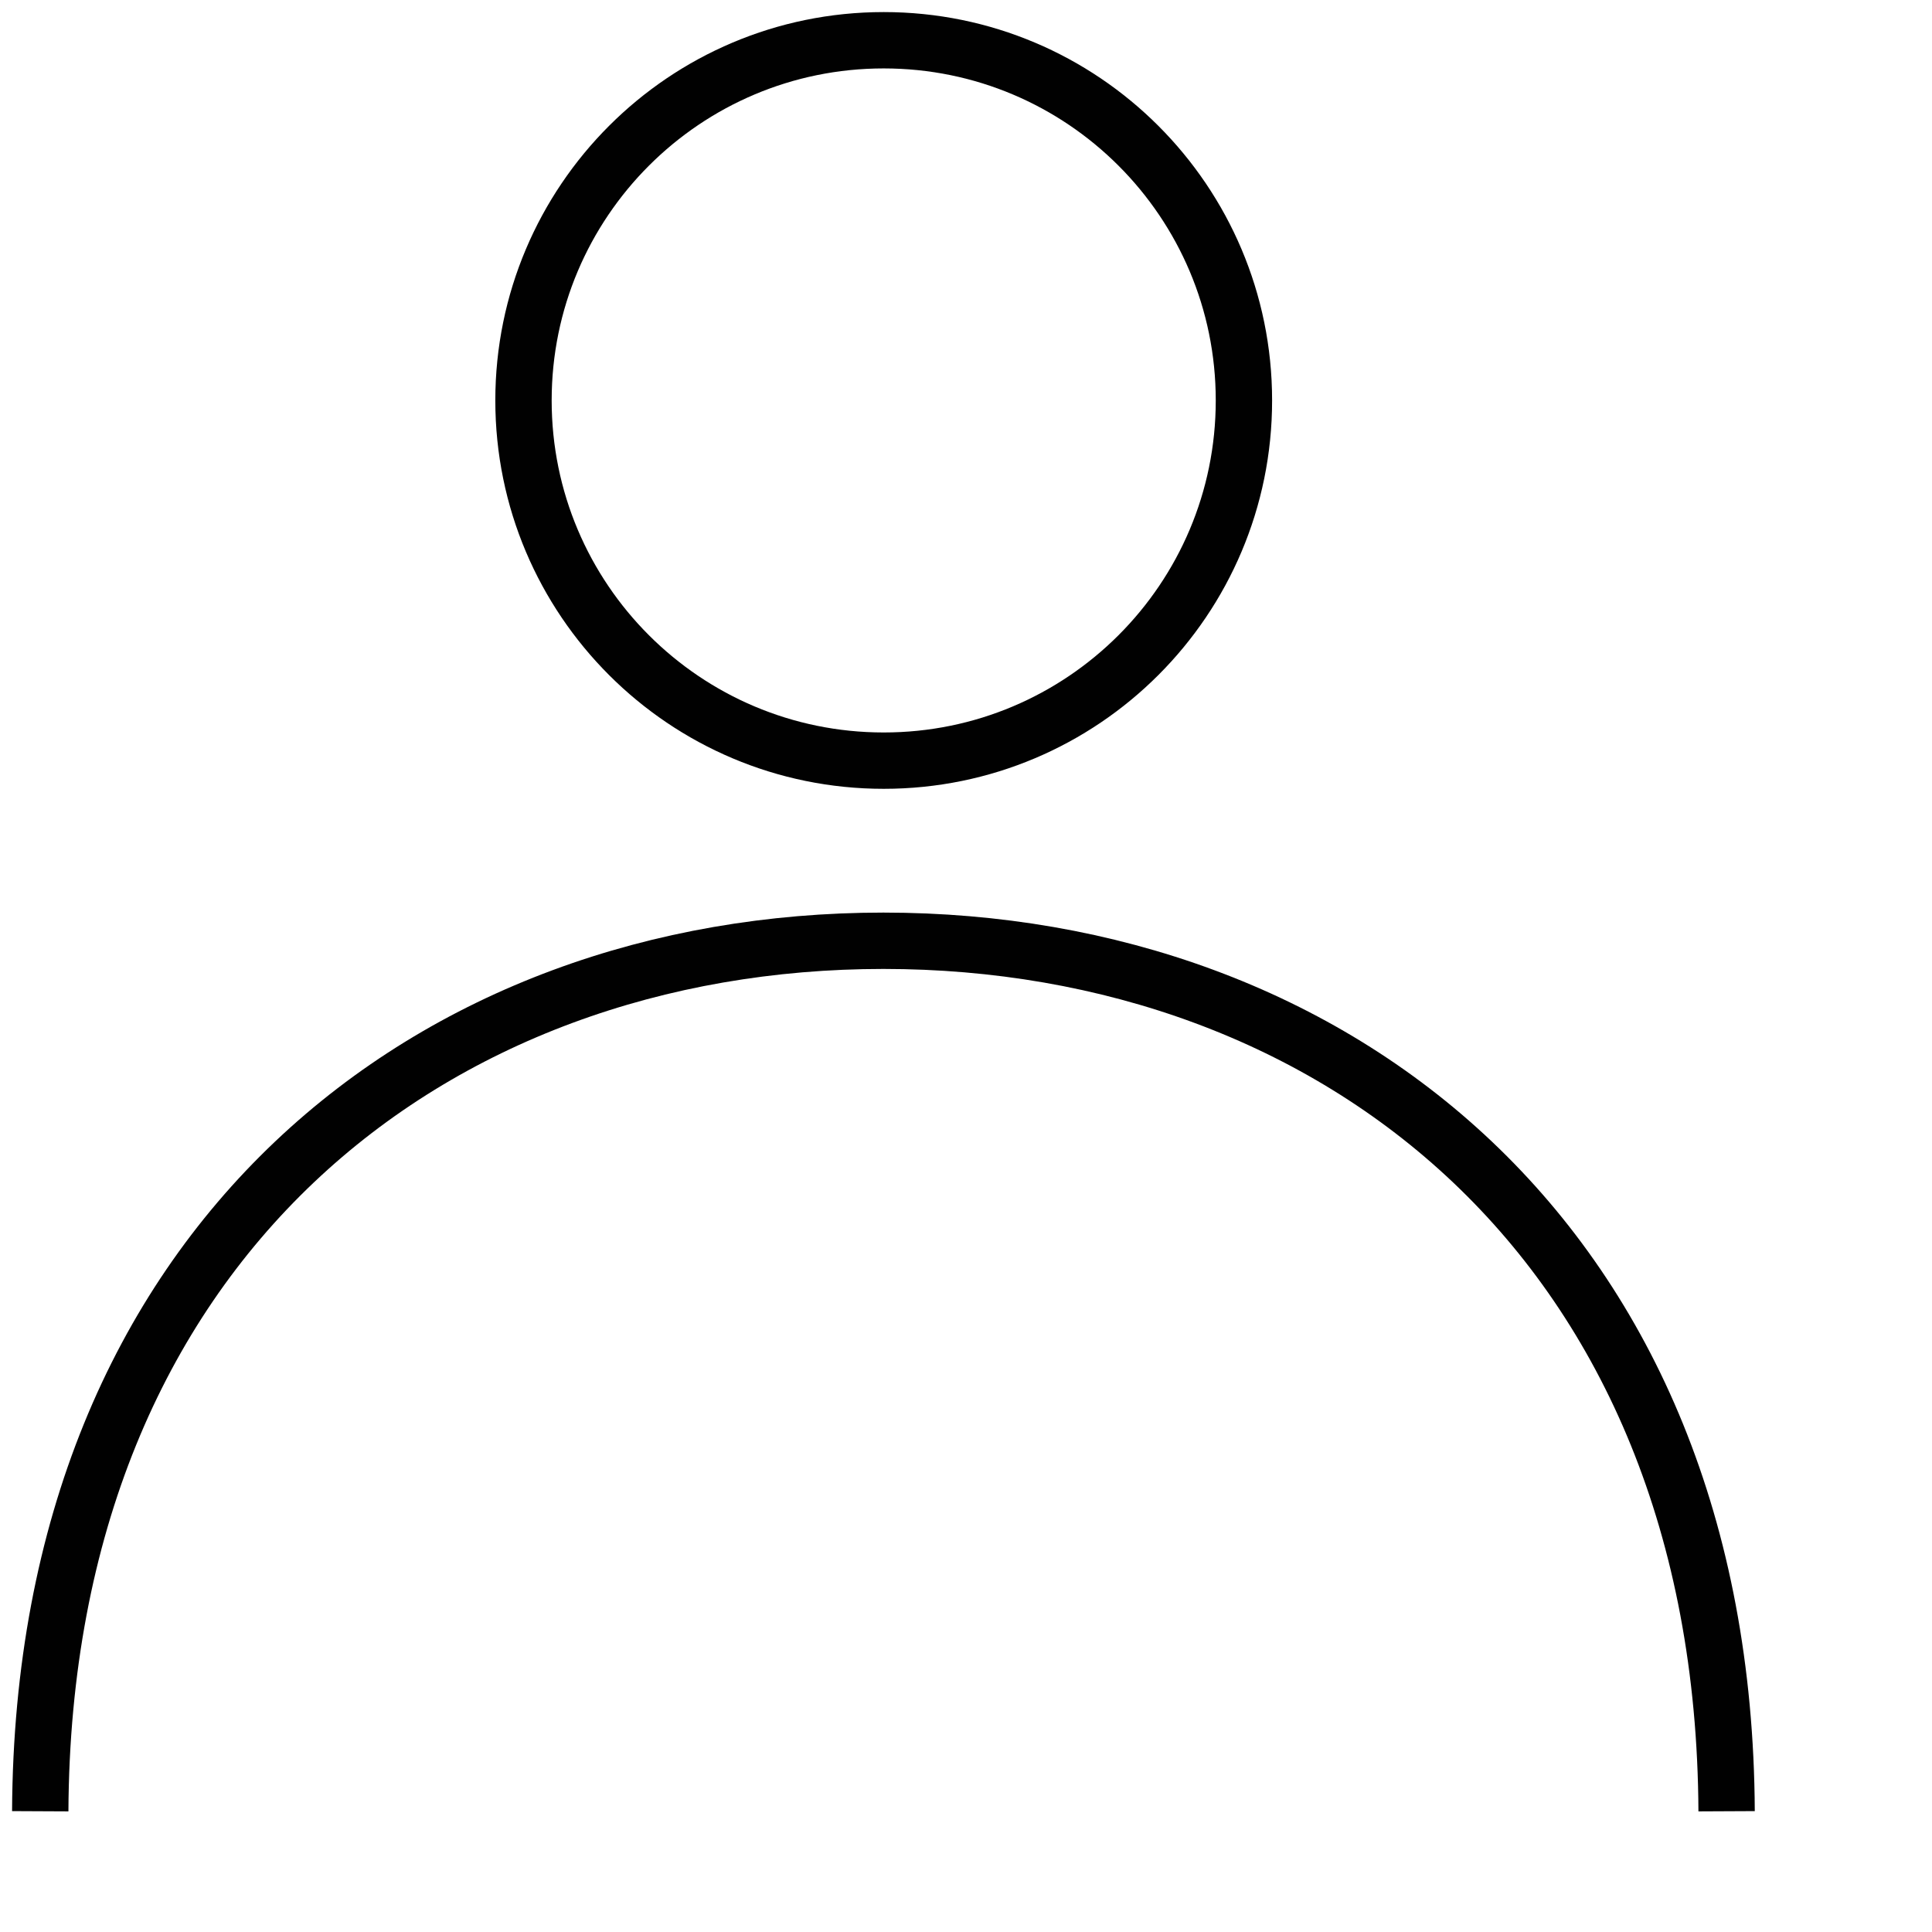
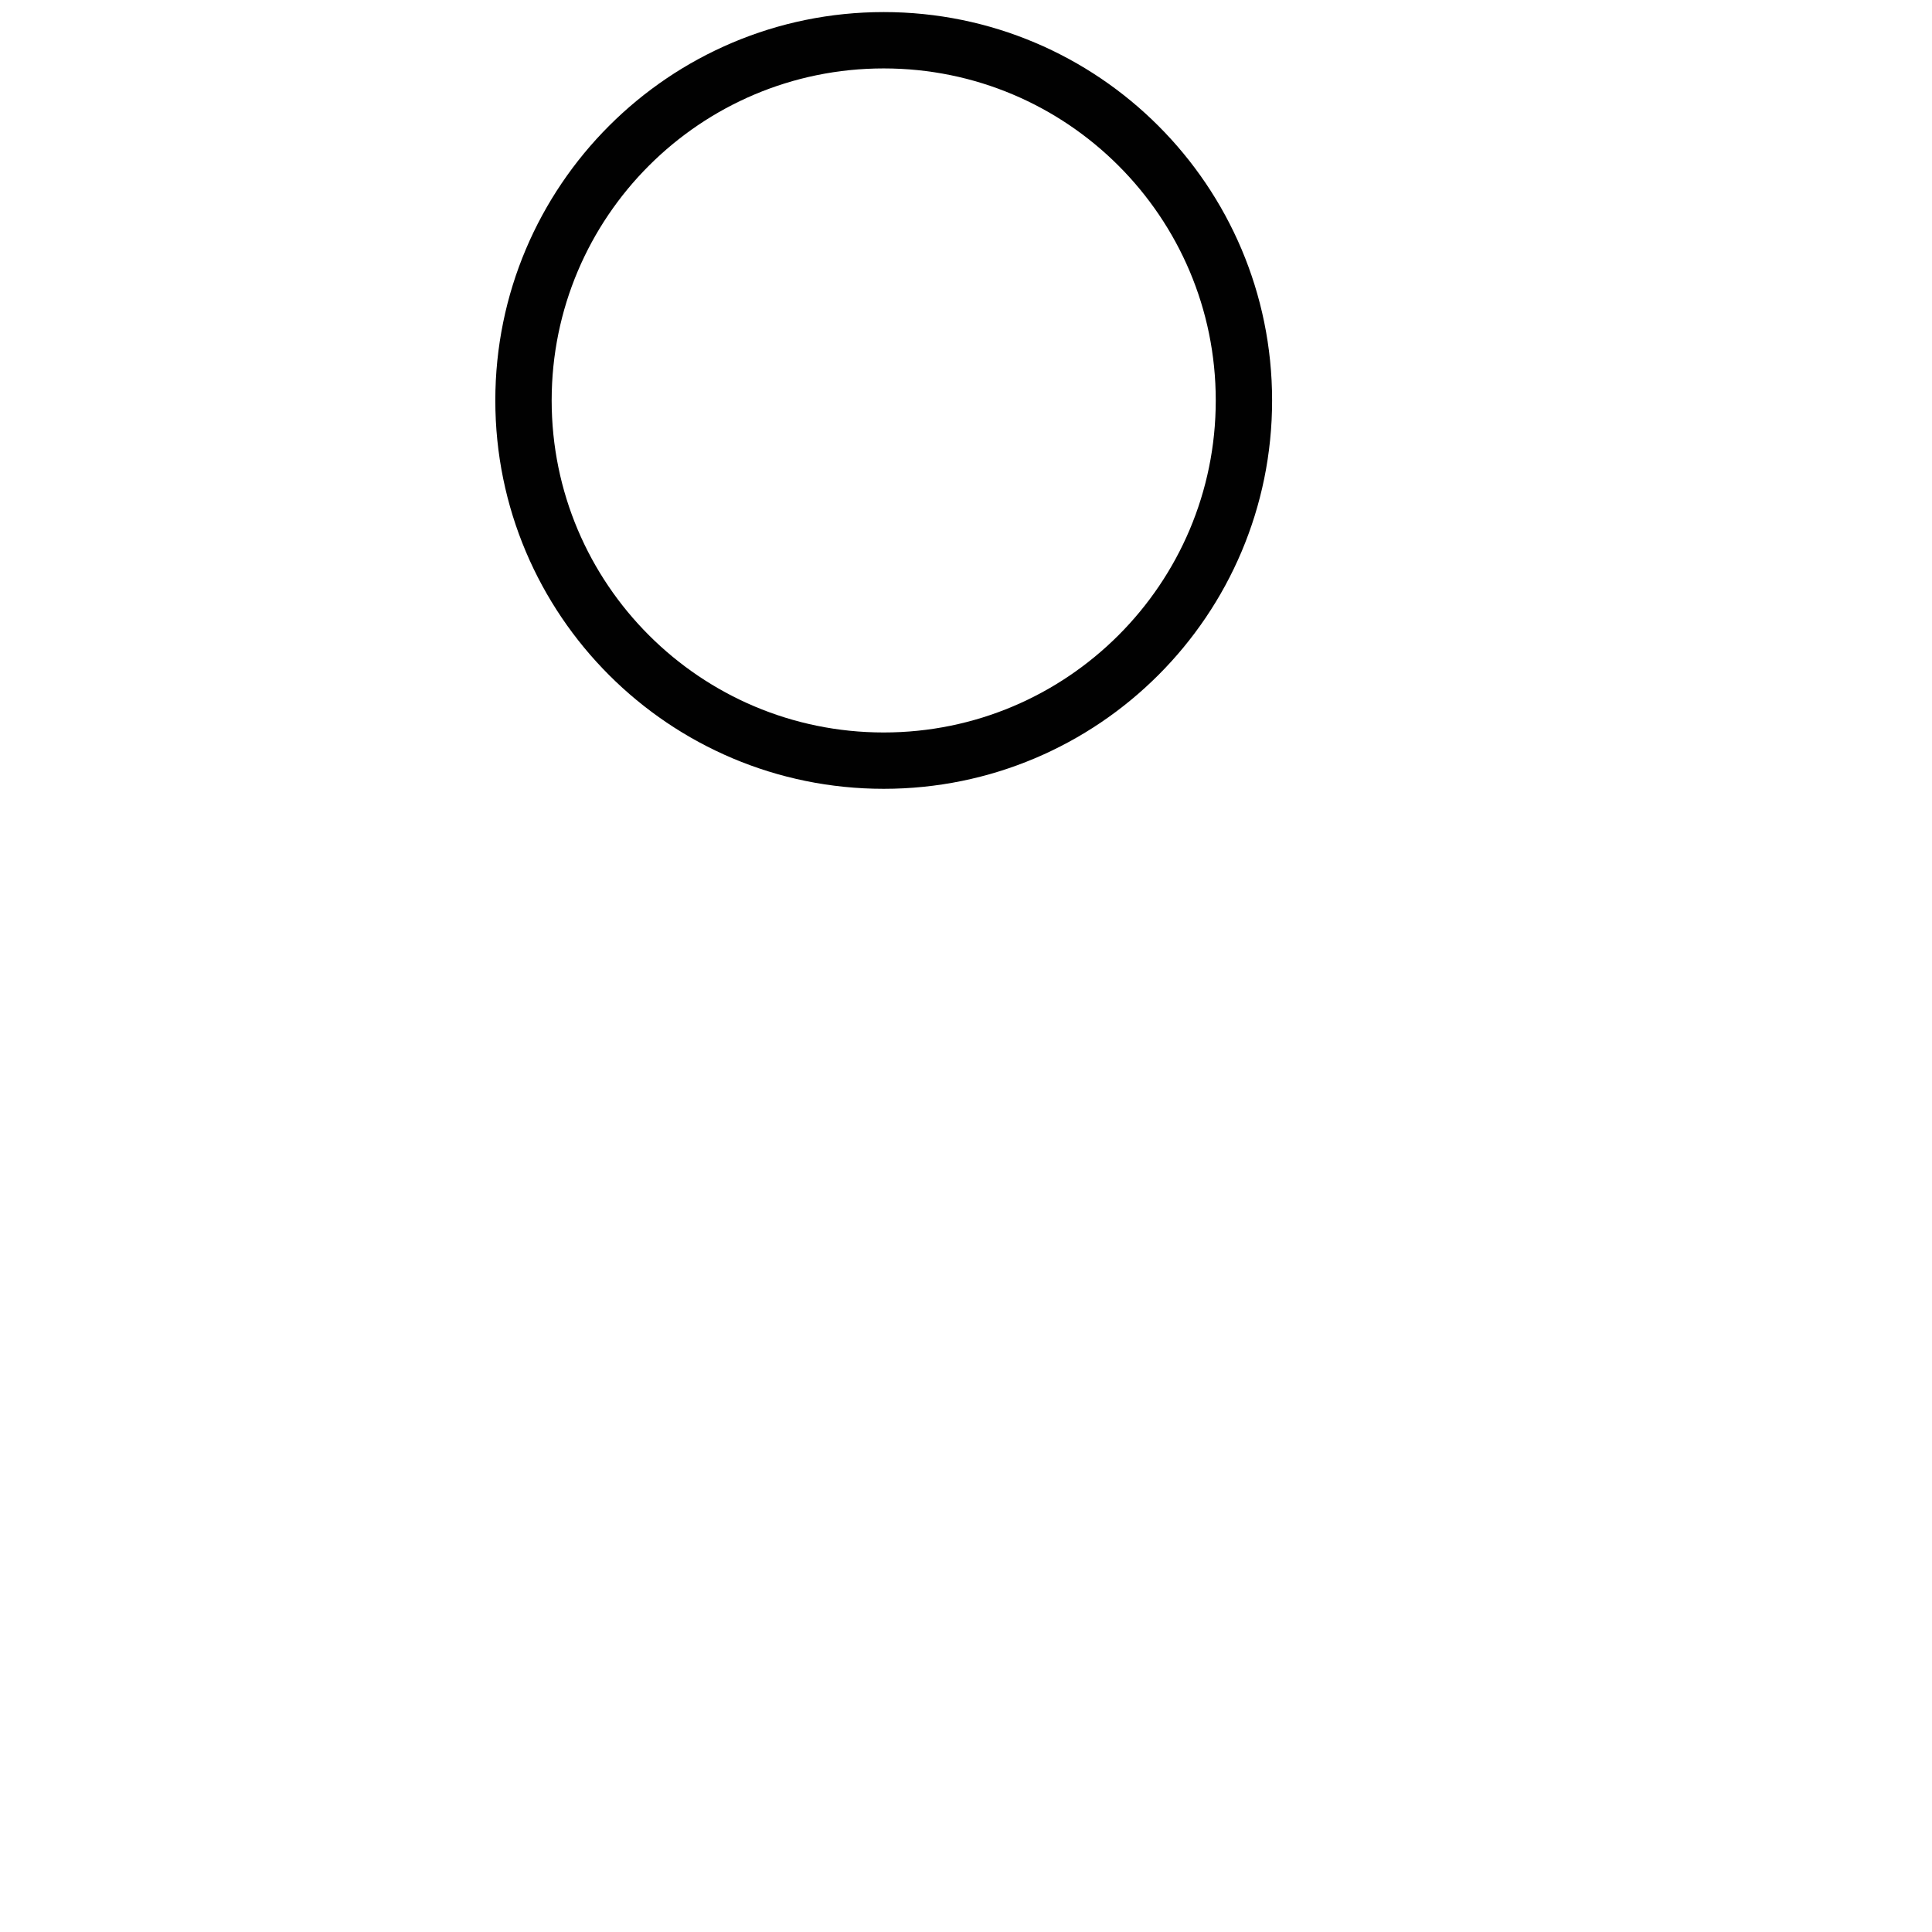
<svg xmlns="http://www.w3.org/2000/svg" width="48" height="48" viewBox="0 0 48 48" fill="none">
  <path d="M21.956 18.898C26.898 18.898 30.905 14.892 30.905 9.949C30.905 5.007 26.898 1 21.956 1C17.013 1 13.006 5.007 13.006 9.949C13.006 14.892 17.013 18.898 21.956 18.898Z" stroke="#010101" stroke-width="1.4" stroke-miterlimit="10" />
-   <path d="M42.897 45C42.83 30.83 33.12 23.373 21.948 23.373C10.784 23.373 1.067 30.83 1 45" stroke="#010101" stroke-width="1.4" stroke-miterlimit="10" />
</svg>